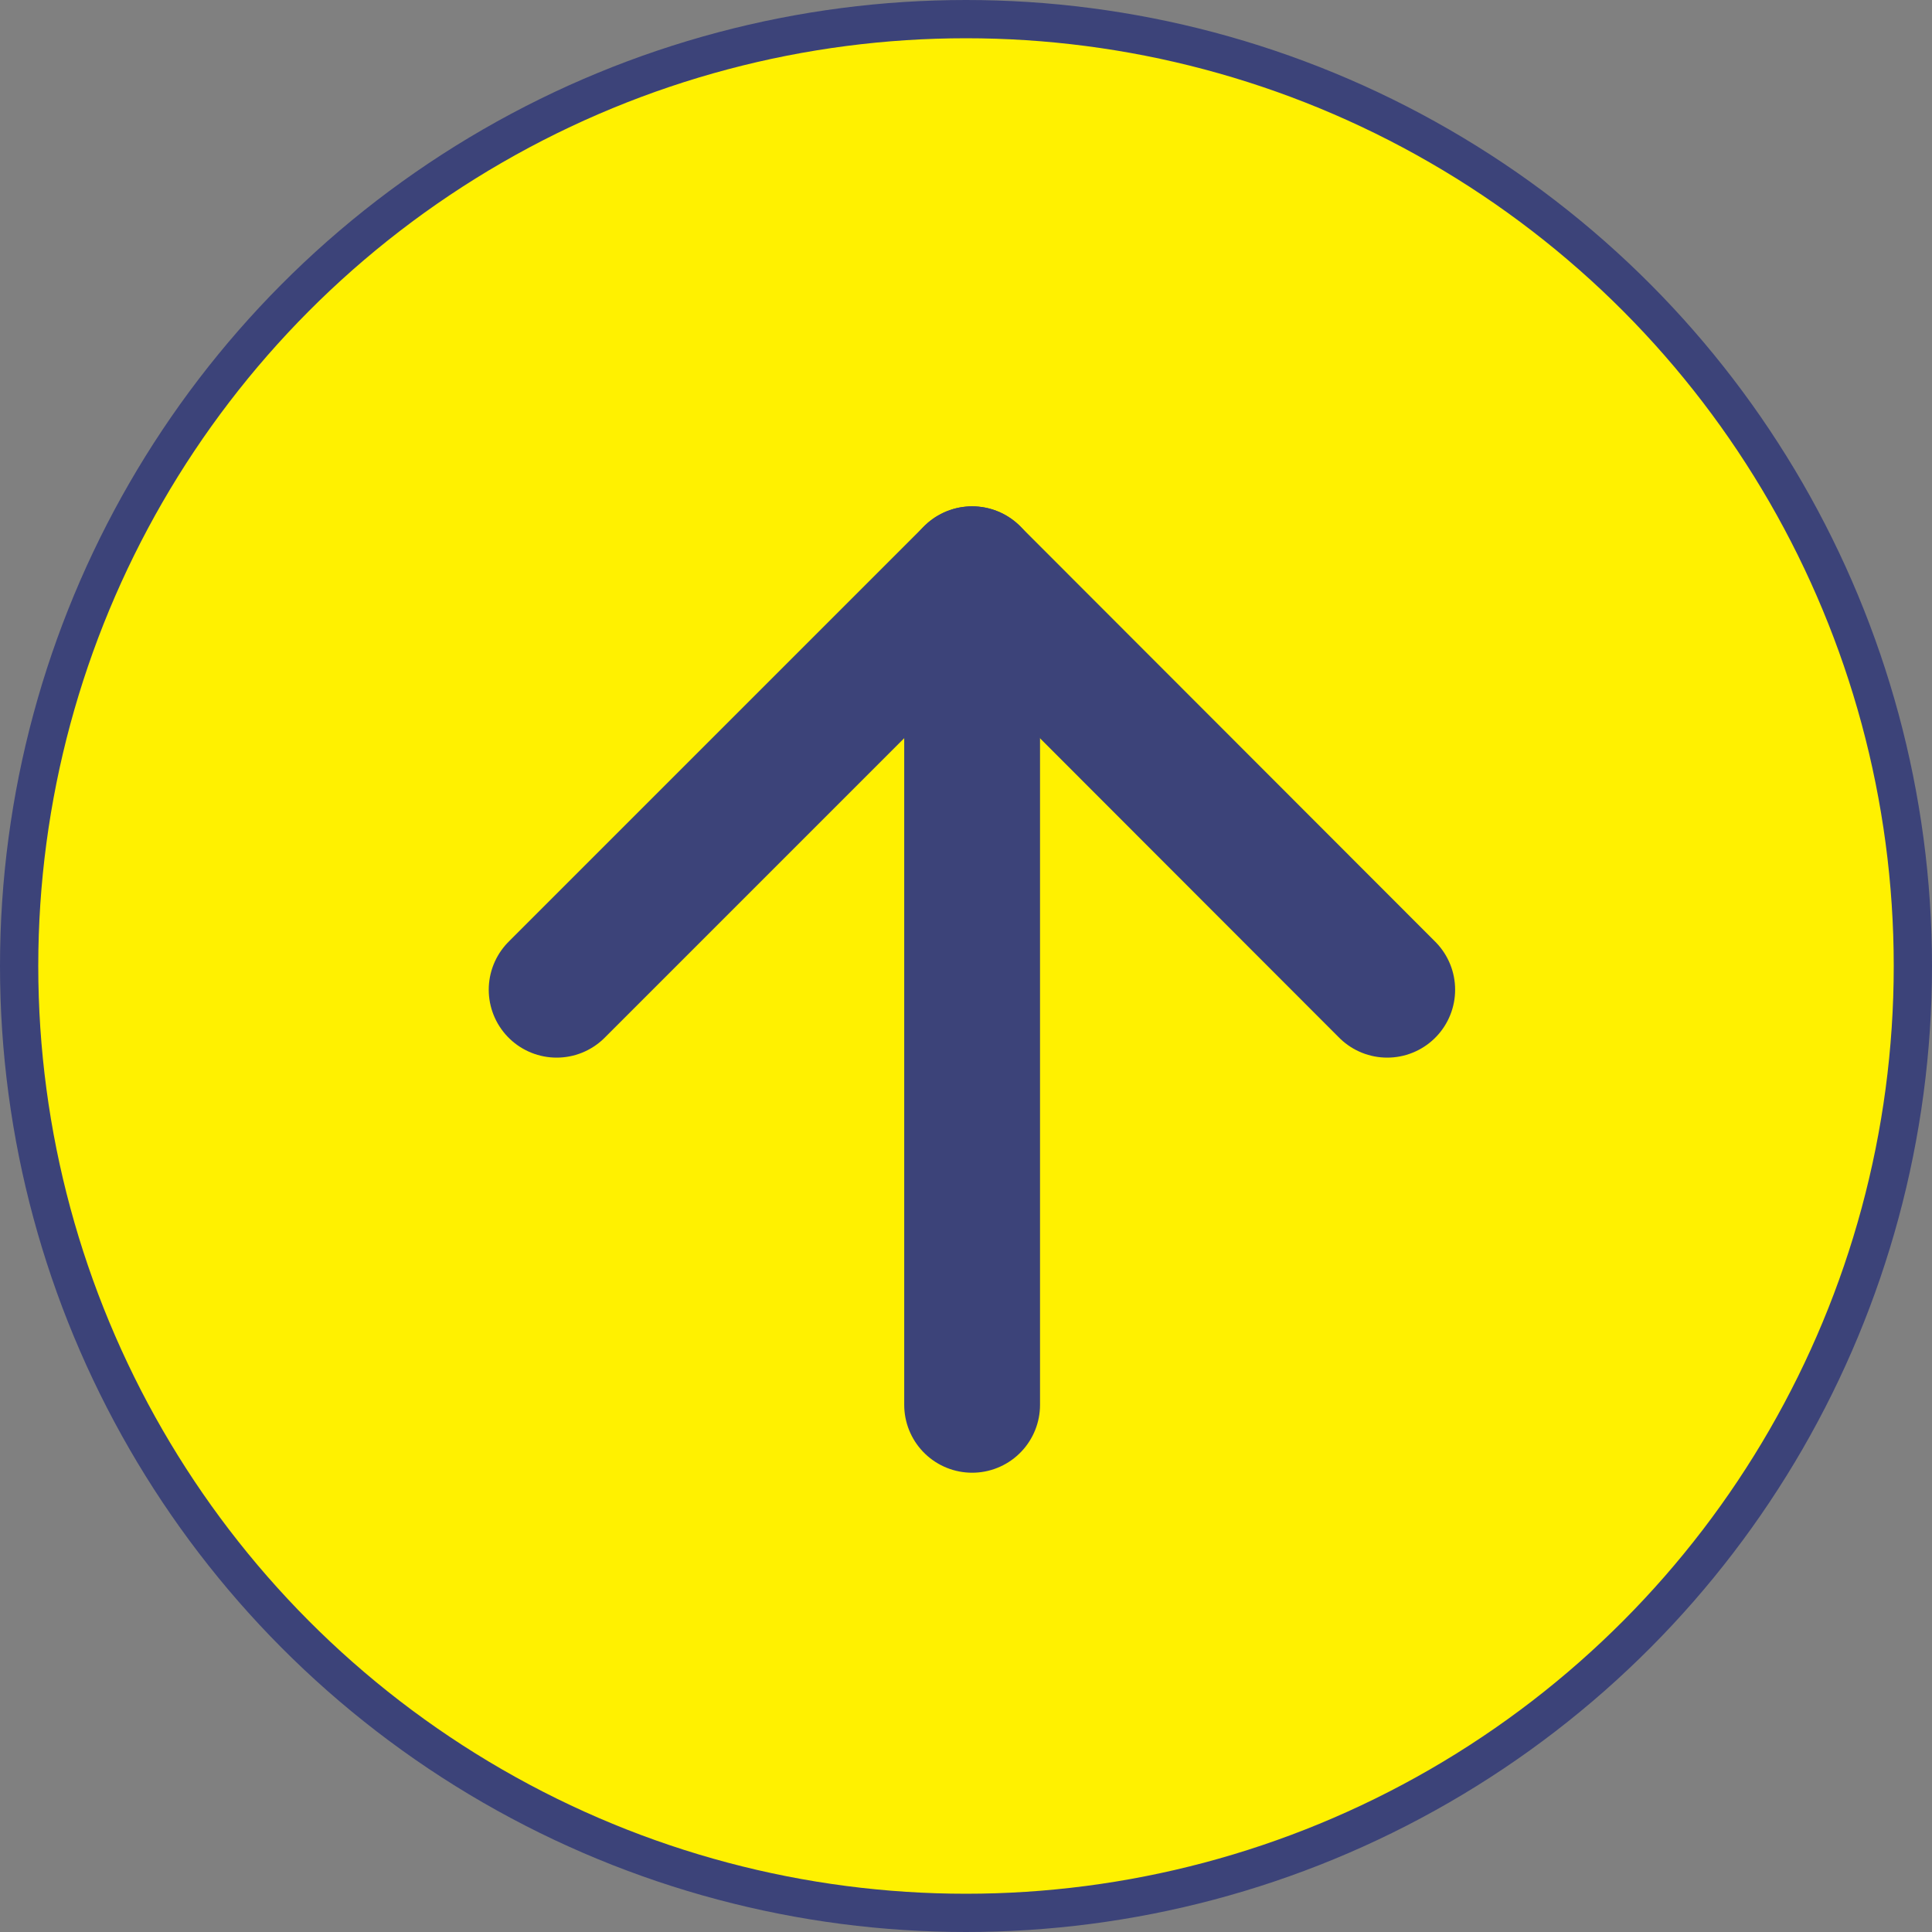
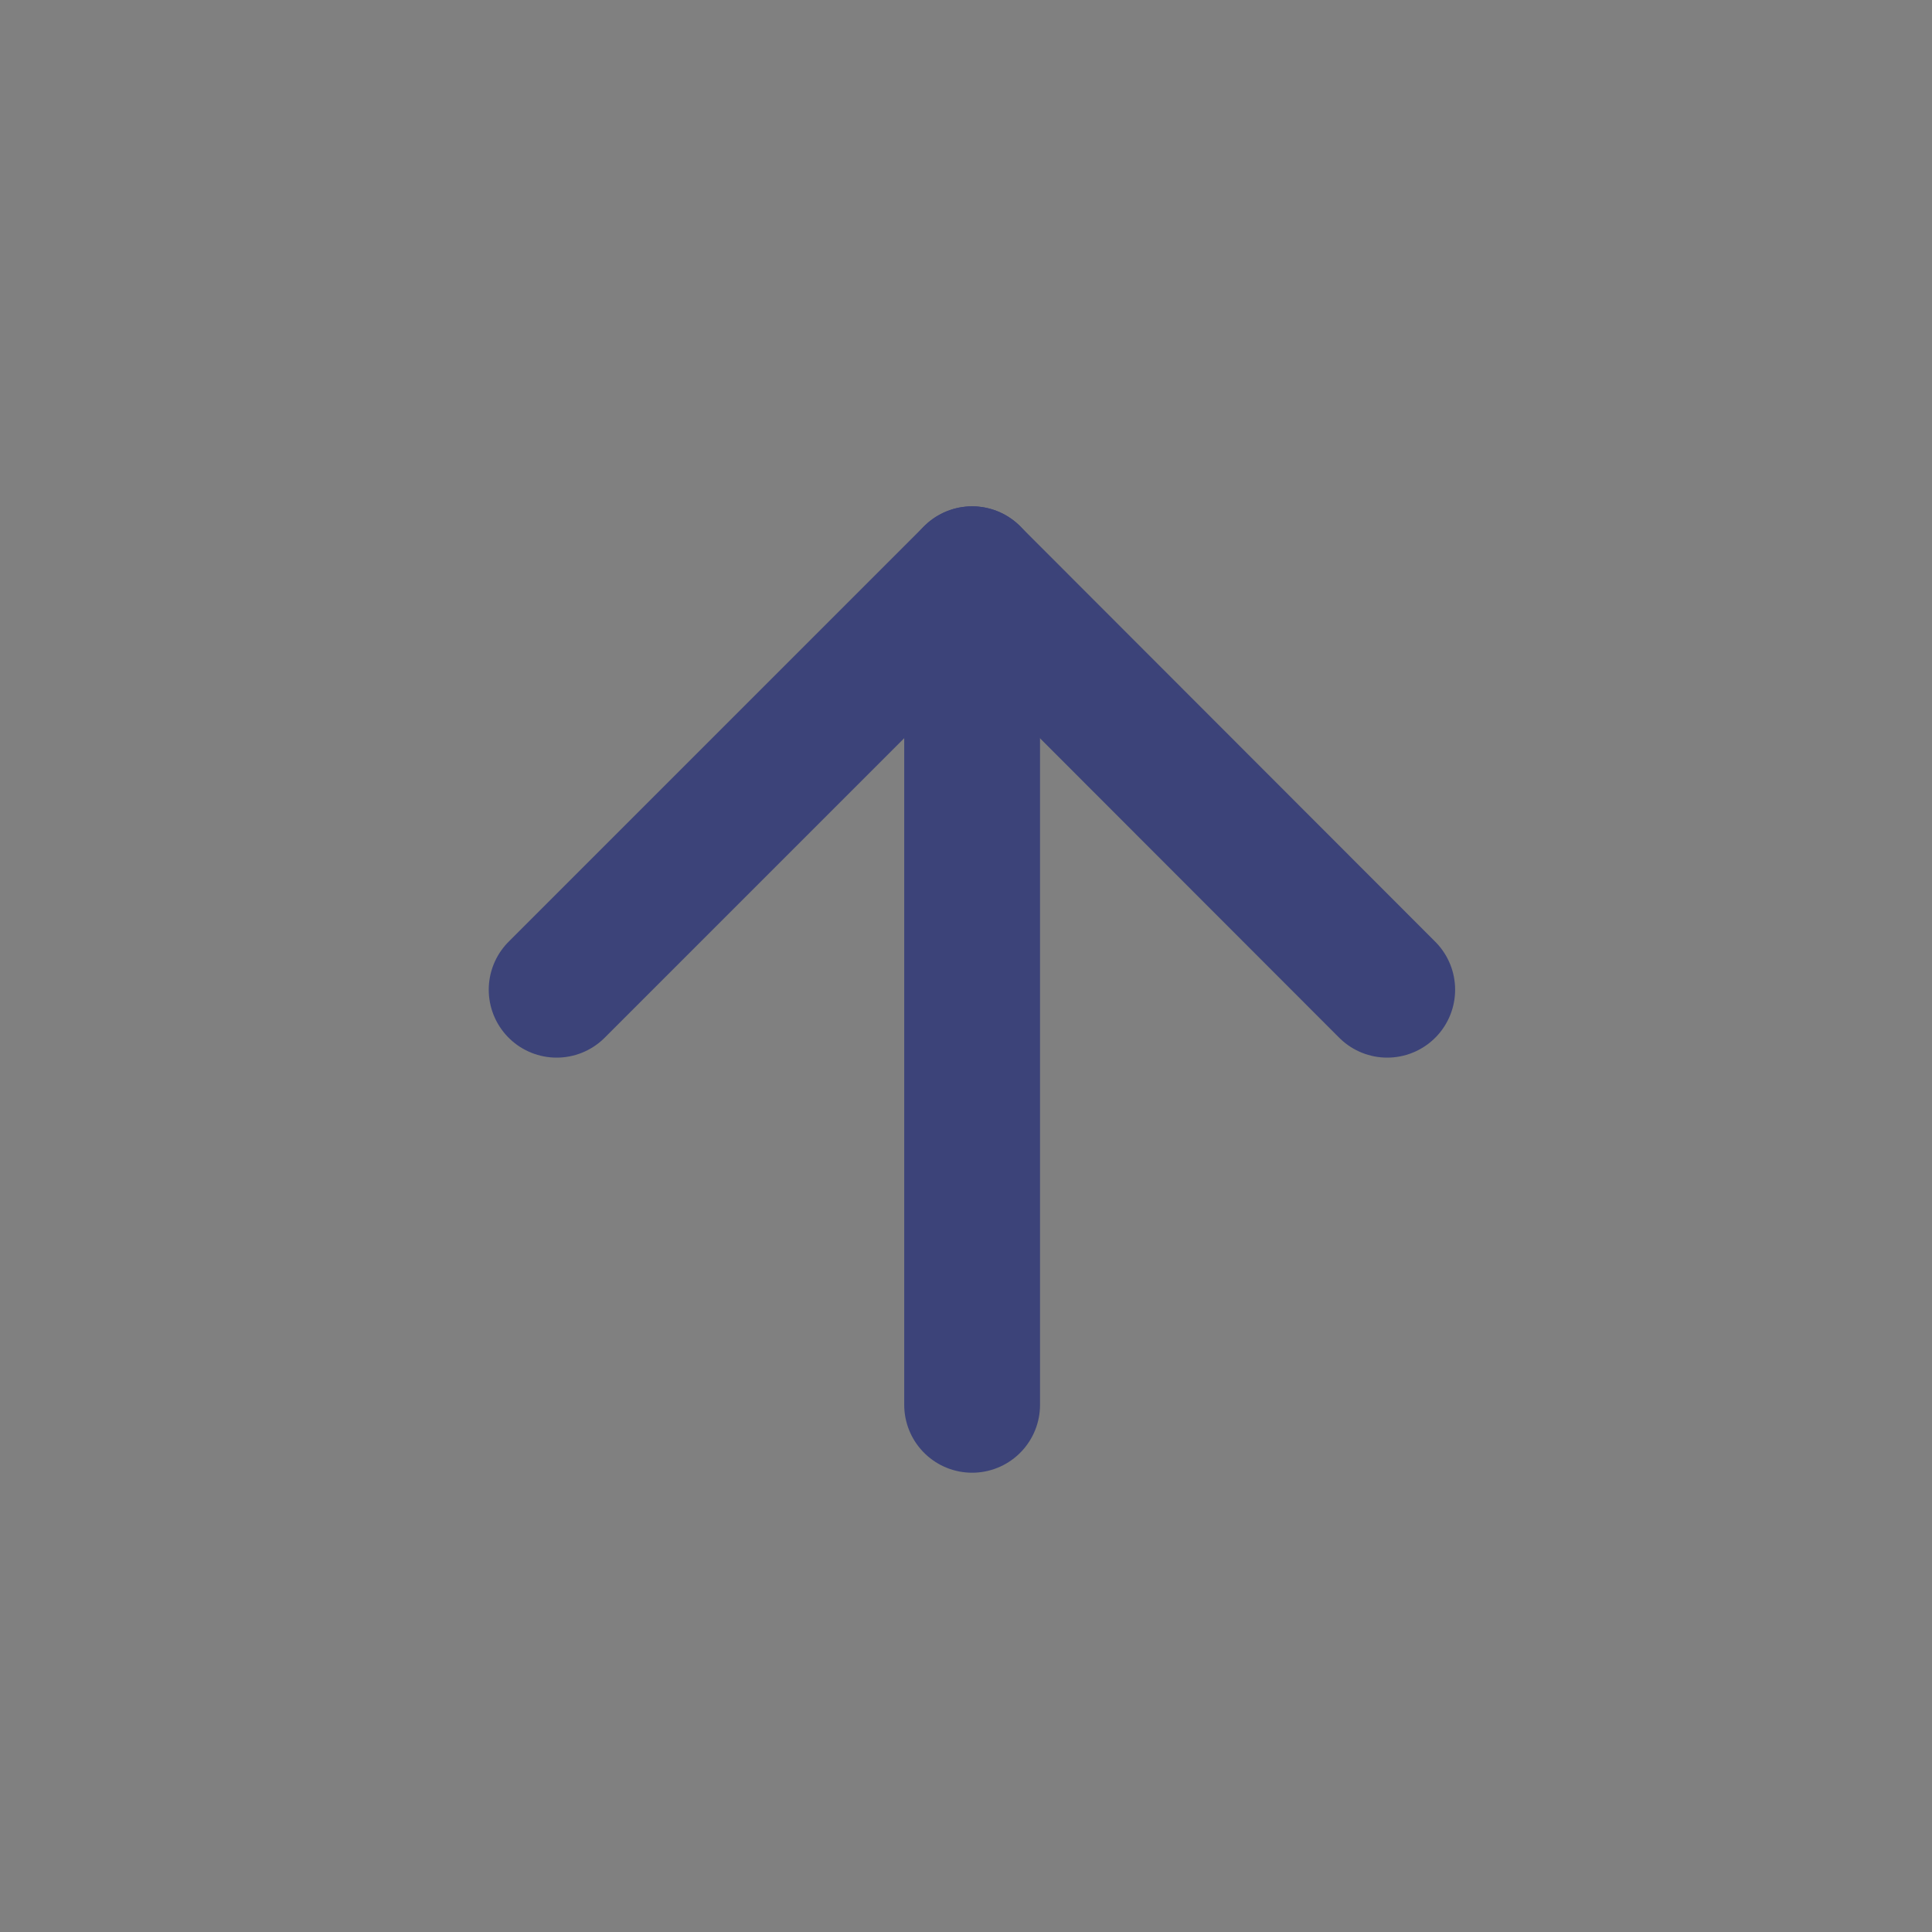
<svg xmlns="http://www.w3.org/2000/svg" id="_レイヤー_2" data-name="レイヤー 2" viewBox="0 0 50.5 50.5">
  <rect x="0" y="0" width="50.5" height="50.5" fill="#808080" stroke="none" />
  <defs>
    <style>
      .cls-1 {
        fill: #fff100;
      }

      .cls-1, .cls-2 {
        stroke: #3c4379;
        stroke-linecap: round;
        stroke-linejoin: round;
      }

      .cls-2 {
        fill: none;
        stroke-width: 3.55px;
      }
    </style>
  </defs>
-   <circle class="cls-1" cx="25.25" cy="25.25" r="24.75" />
  <polyline class="cls-2" points="14.55 25.87 25.41 15.01 36.26 25.87" />
  <line class="cls-2" x1="25.41" y1="36.72" x2="25.41" y2="15.01" />
</svg>